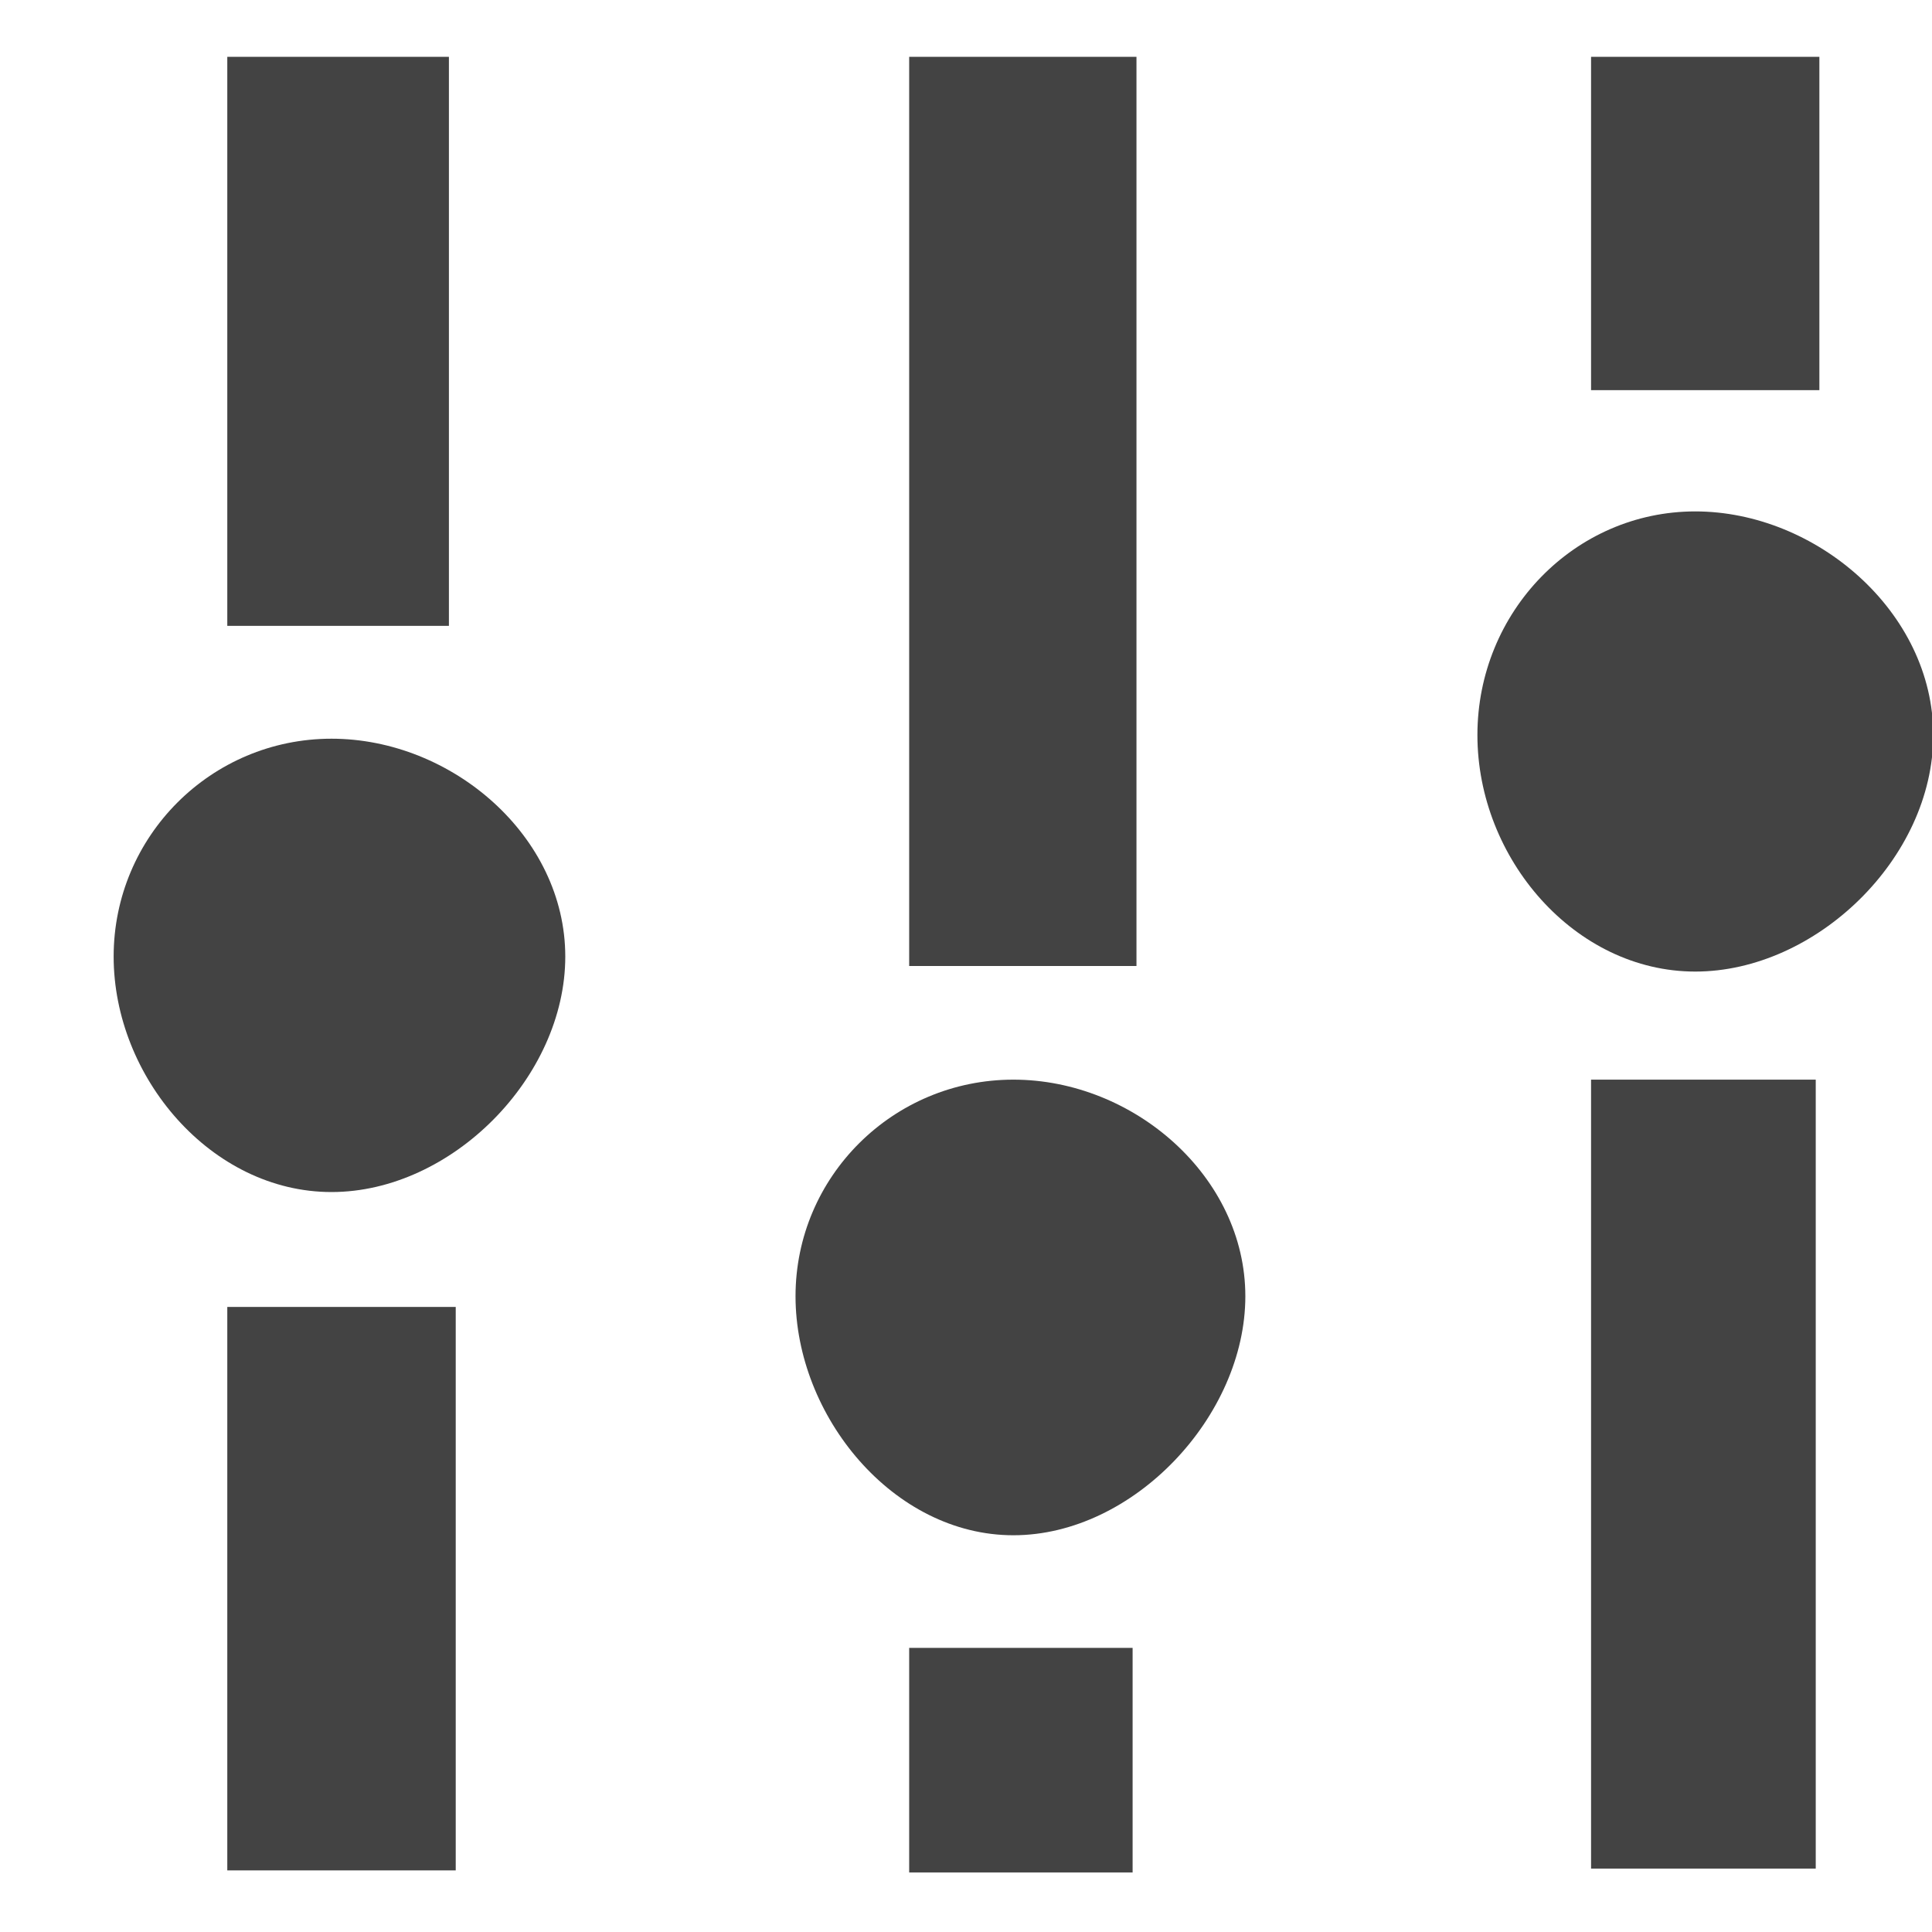
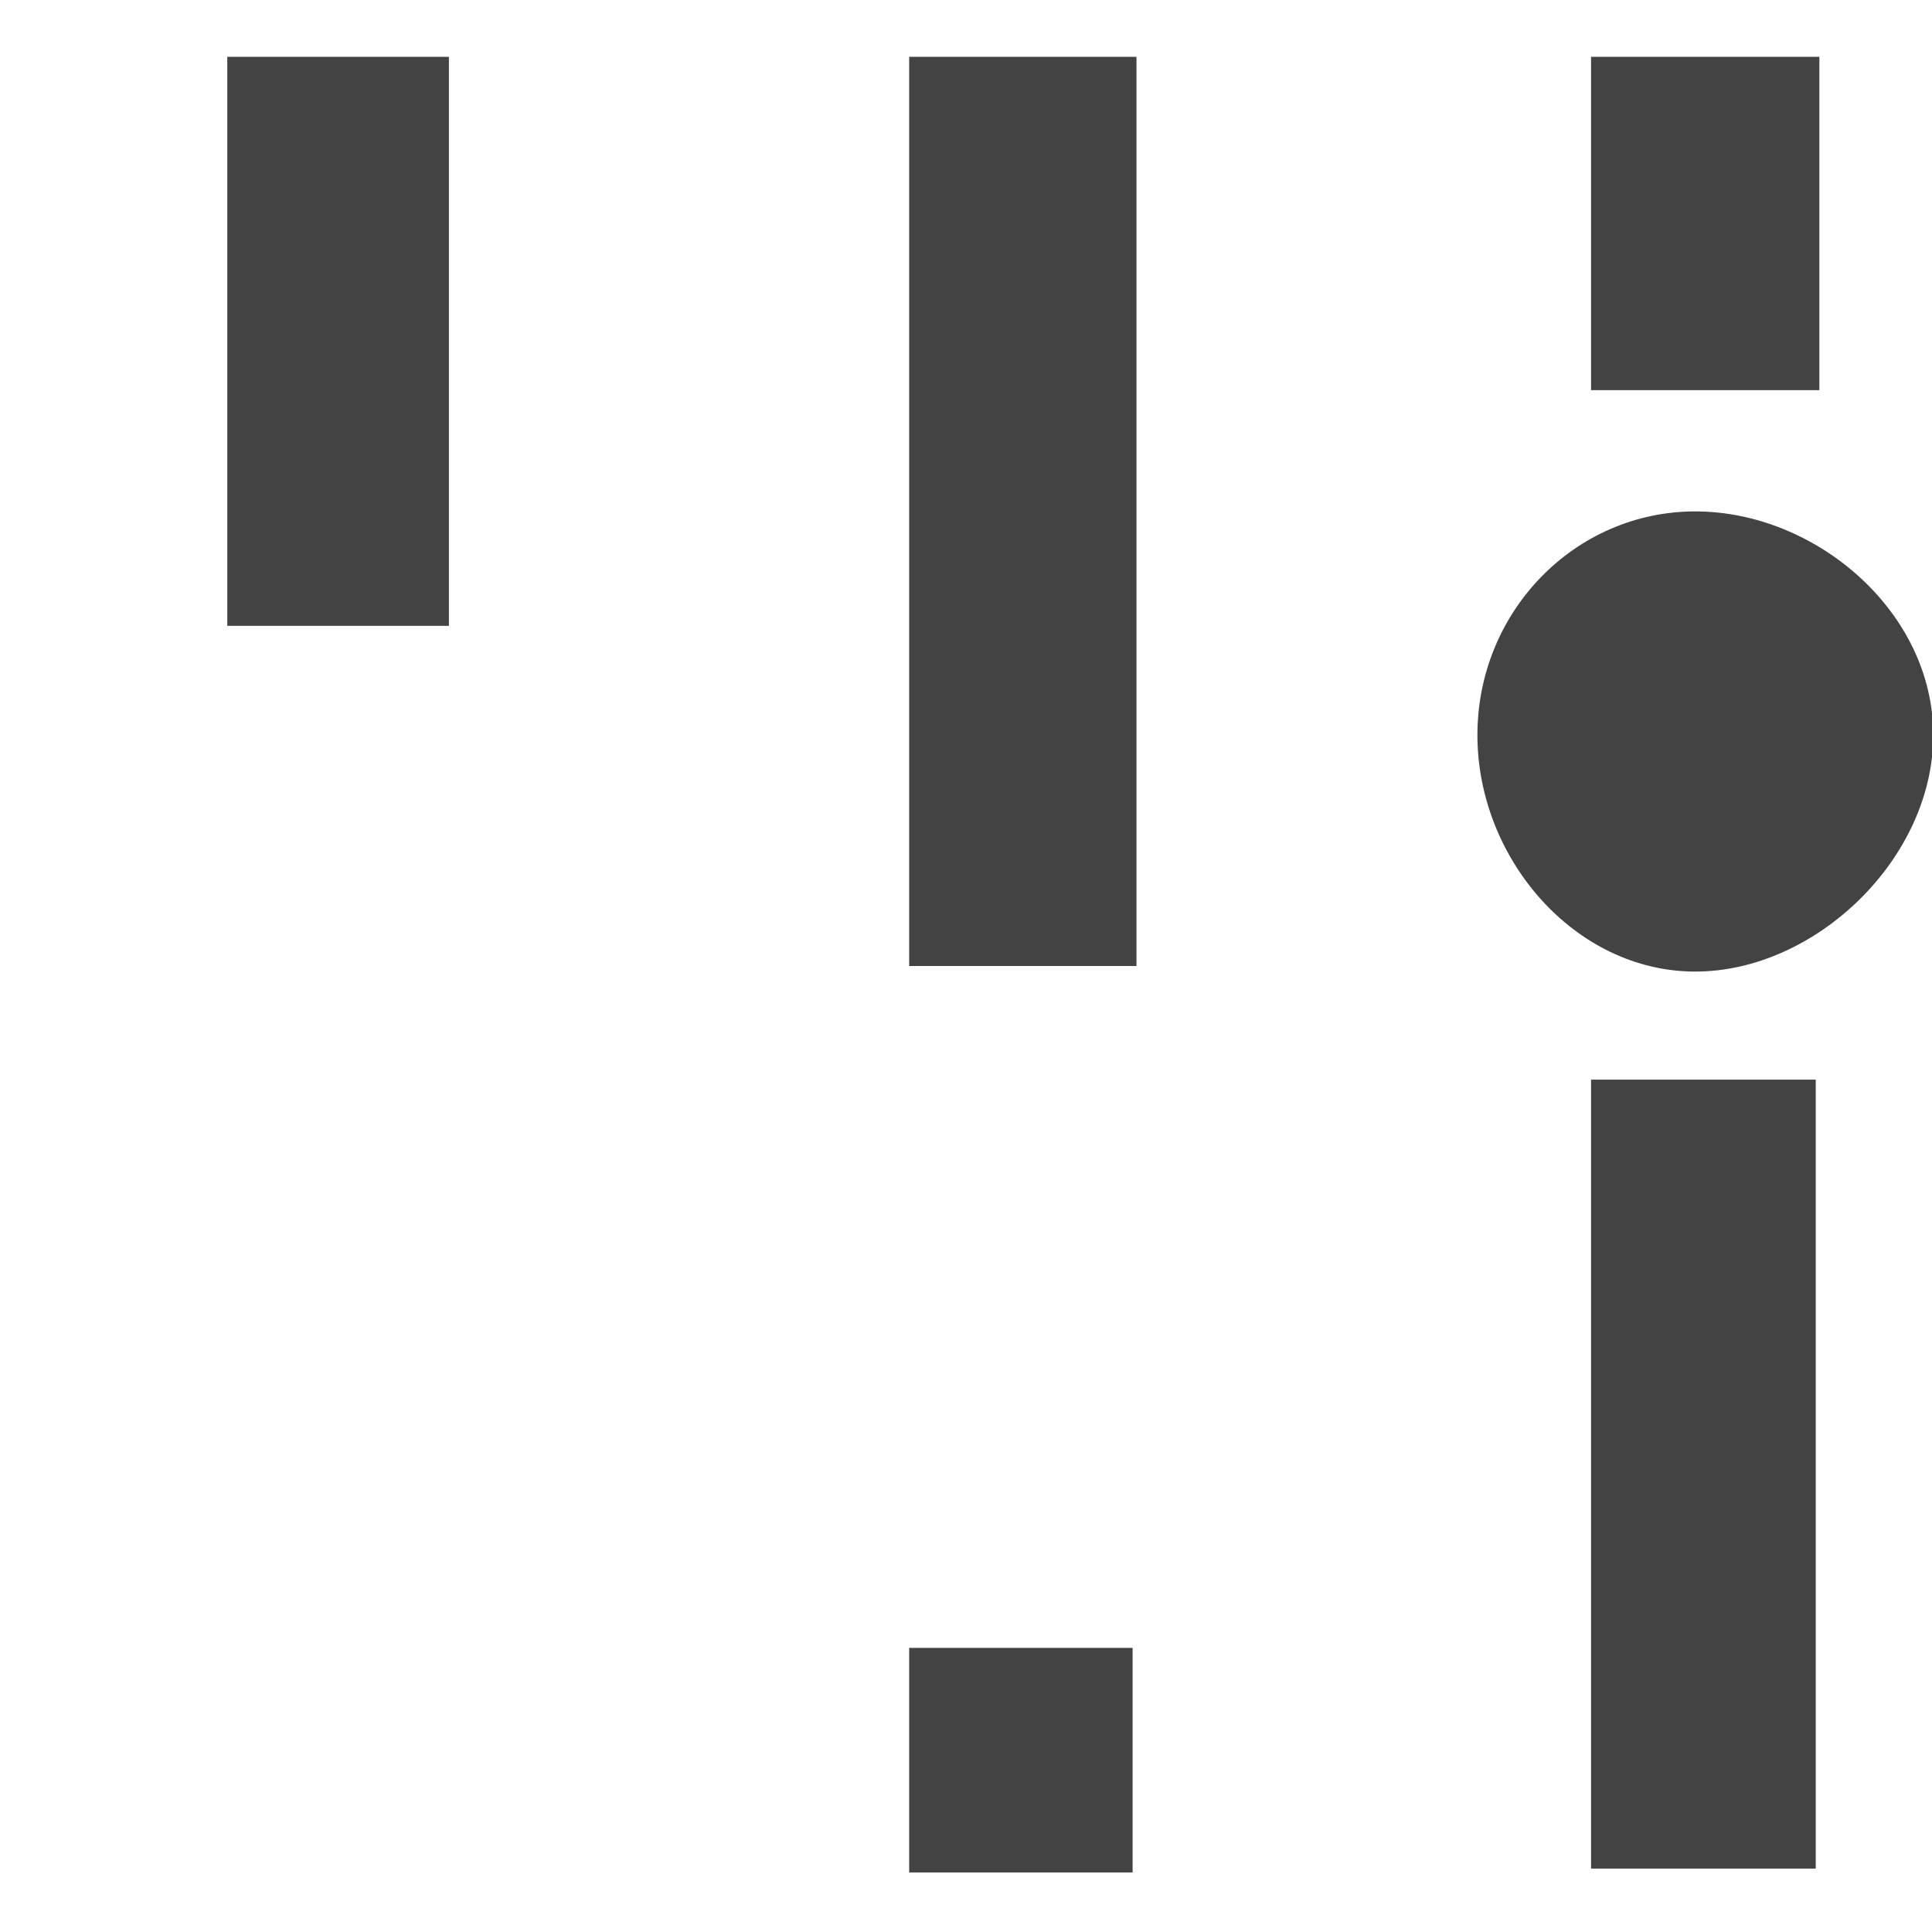
<svg xmlns="http://www.w3.org/2000/svg" width="800px" height="800px" viewBox="0 -0.5 17 17" version="1.1" class="si-glyph si-glyph-adjustment-vertical">
  <title>1196</title>
  <defs>

</defs>
  <g stroke="none" stroke-width="1" fill="none" fill-rule="evenodd">
    <g transform="translate(1, 0)" fill="#434343">
      <path d="M1,0 L1,5.007 L2.95,5.007 L2.95,0 L1,0 Z" class="si-glyph-fill">
- 
- </path>
-       <path d="M1,11 L1,15.958 L3.01,15.958 L3.01,11 L1,11 Z" class="si-glyph-fill">

</path>
      <path d="M7,14 L7,15.976 L8.966,15.976 L8.966,14 L7,14 Z" class="si-glyph-fill">

</path>
      <path d="M7,0 L7,8 L9,8 L9,0 L7,0 Z" class="si-glyph-fill">

</path>
      <path d="M13,9 L13,15.942 L14.977,15.942 L14.977,9 L13,9 Z" class="si-glyph-fill">

</path>
      <path d="M13,0 L13,2.933 L15.009,2.933 L15.009,0 L13,0 Z" class="si-glyph-fill">

</path>
      <path d="M13.917,8.049 C14.976,8.049 16.011,7.055 16.011,5.968 C16.011,4.881 14.976,4 13.917,4 C12.858,4 12,4.881 12,5.968 C12,7.055 12.858,8.049 13.917,8.049 Z" class="si-glyph-fill">

</path>
-       <path d="M7.917,13.009 C8.976,13.009 9.958,11.959 9.958,10.906 C9.958,9.853 8.976,9 7.917,9 C6.858,9 6,9.853 6,10.906 C6,11.959 6.858,13.009 7.917,13.009 Z" class="si-glyph-fill">
- 
- </path>
-       <path d="M1.917,9.989 C2.976,9.989 3.974,8.976 3.974,7.917 C3.974,6.858 2.976,6 1.917,6 C0.858,6 0,6.858 0,7.917 C0,8.976 0.858,9.989 1.917,9.989 Z" class="si-glyph-fill">
- 
- </path>
    </g>
  </g>
</svg>